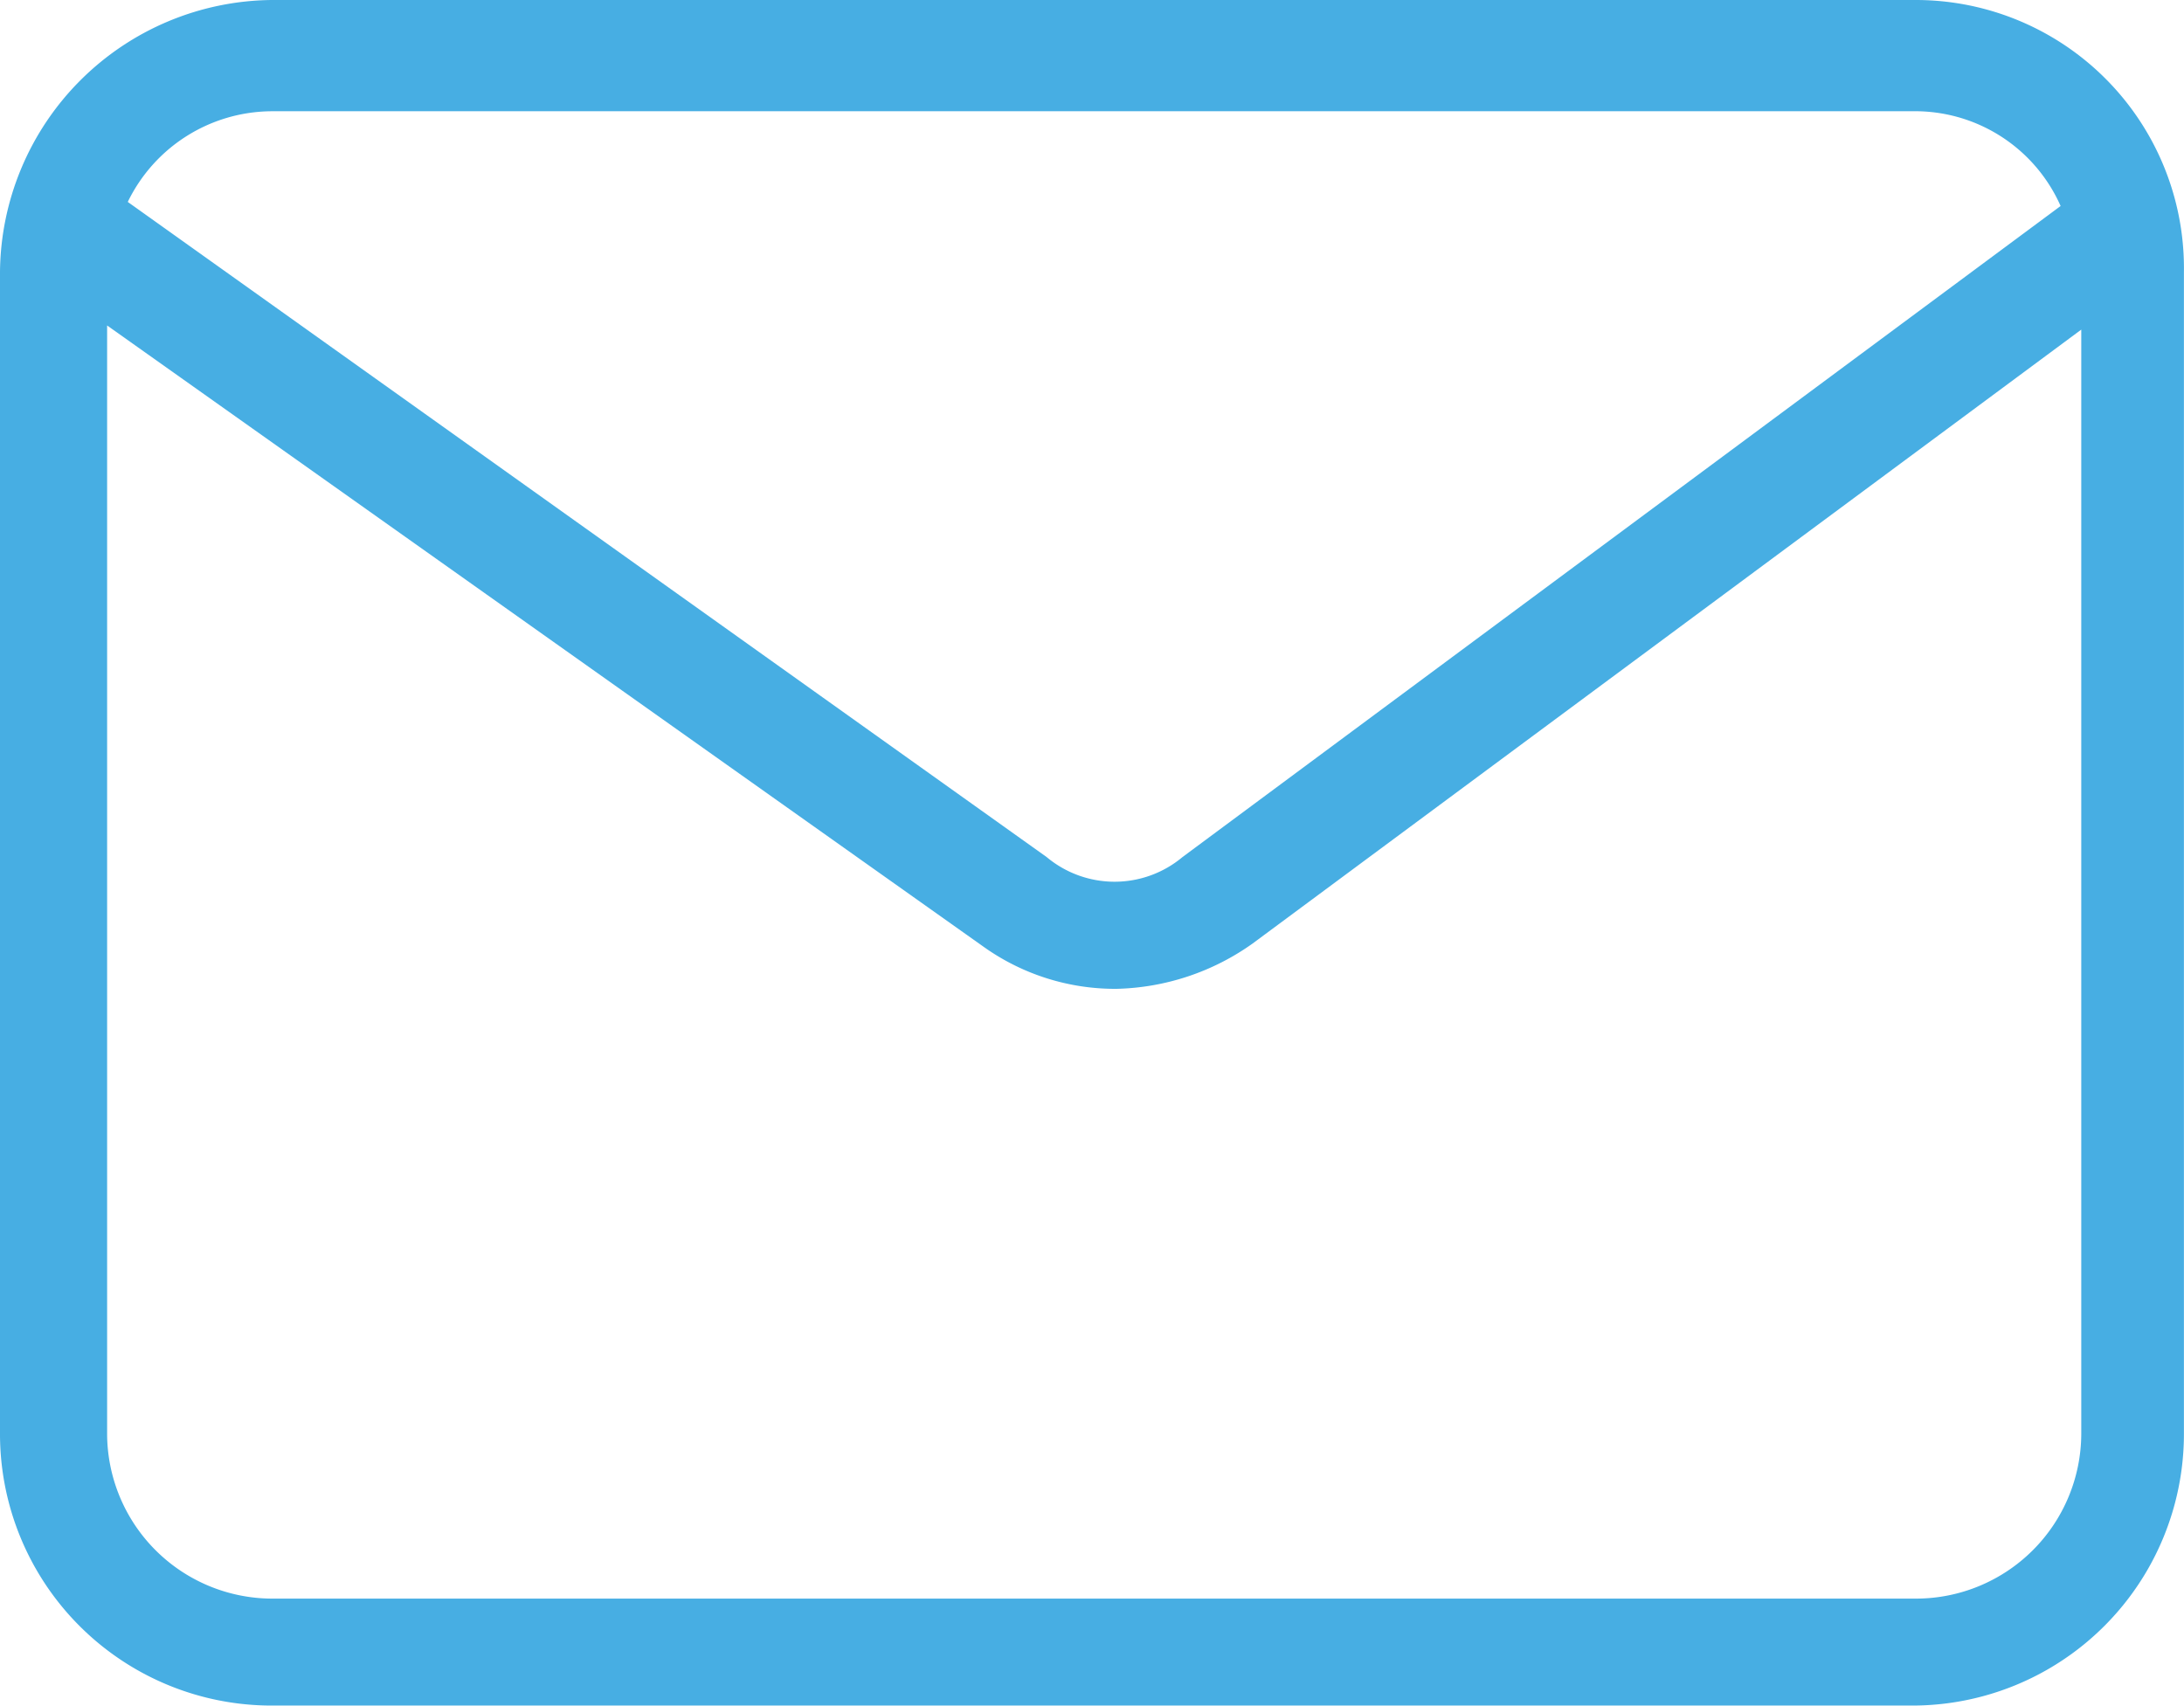
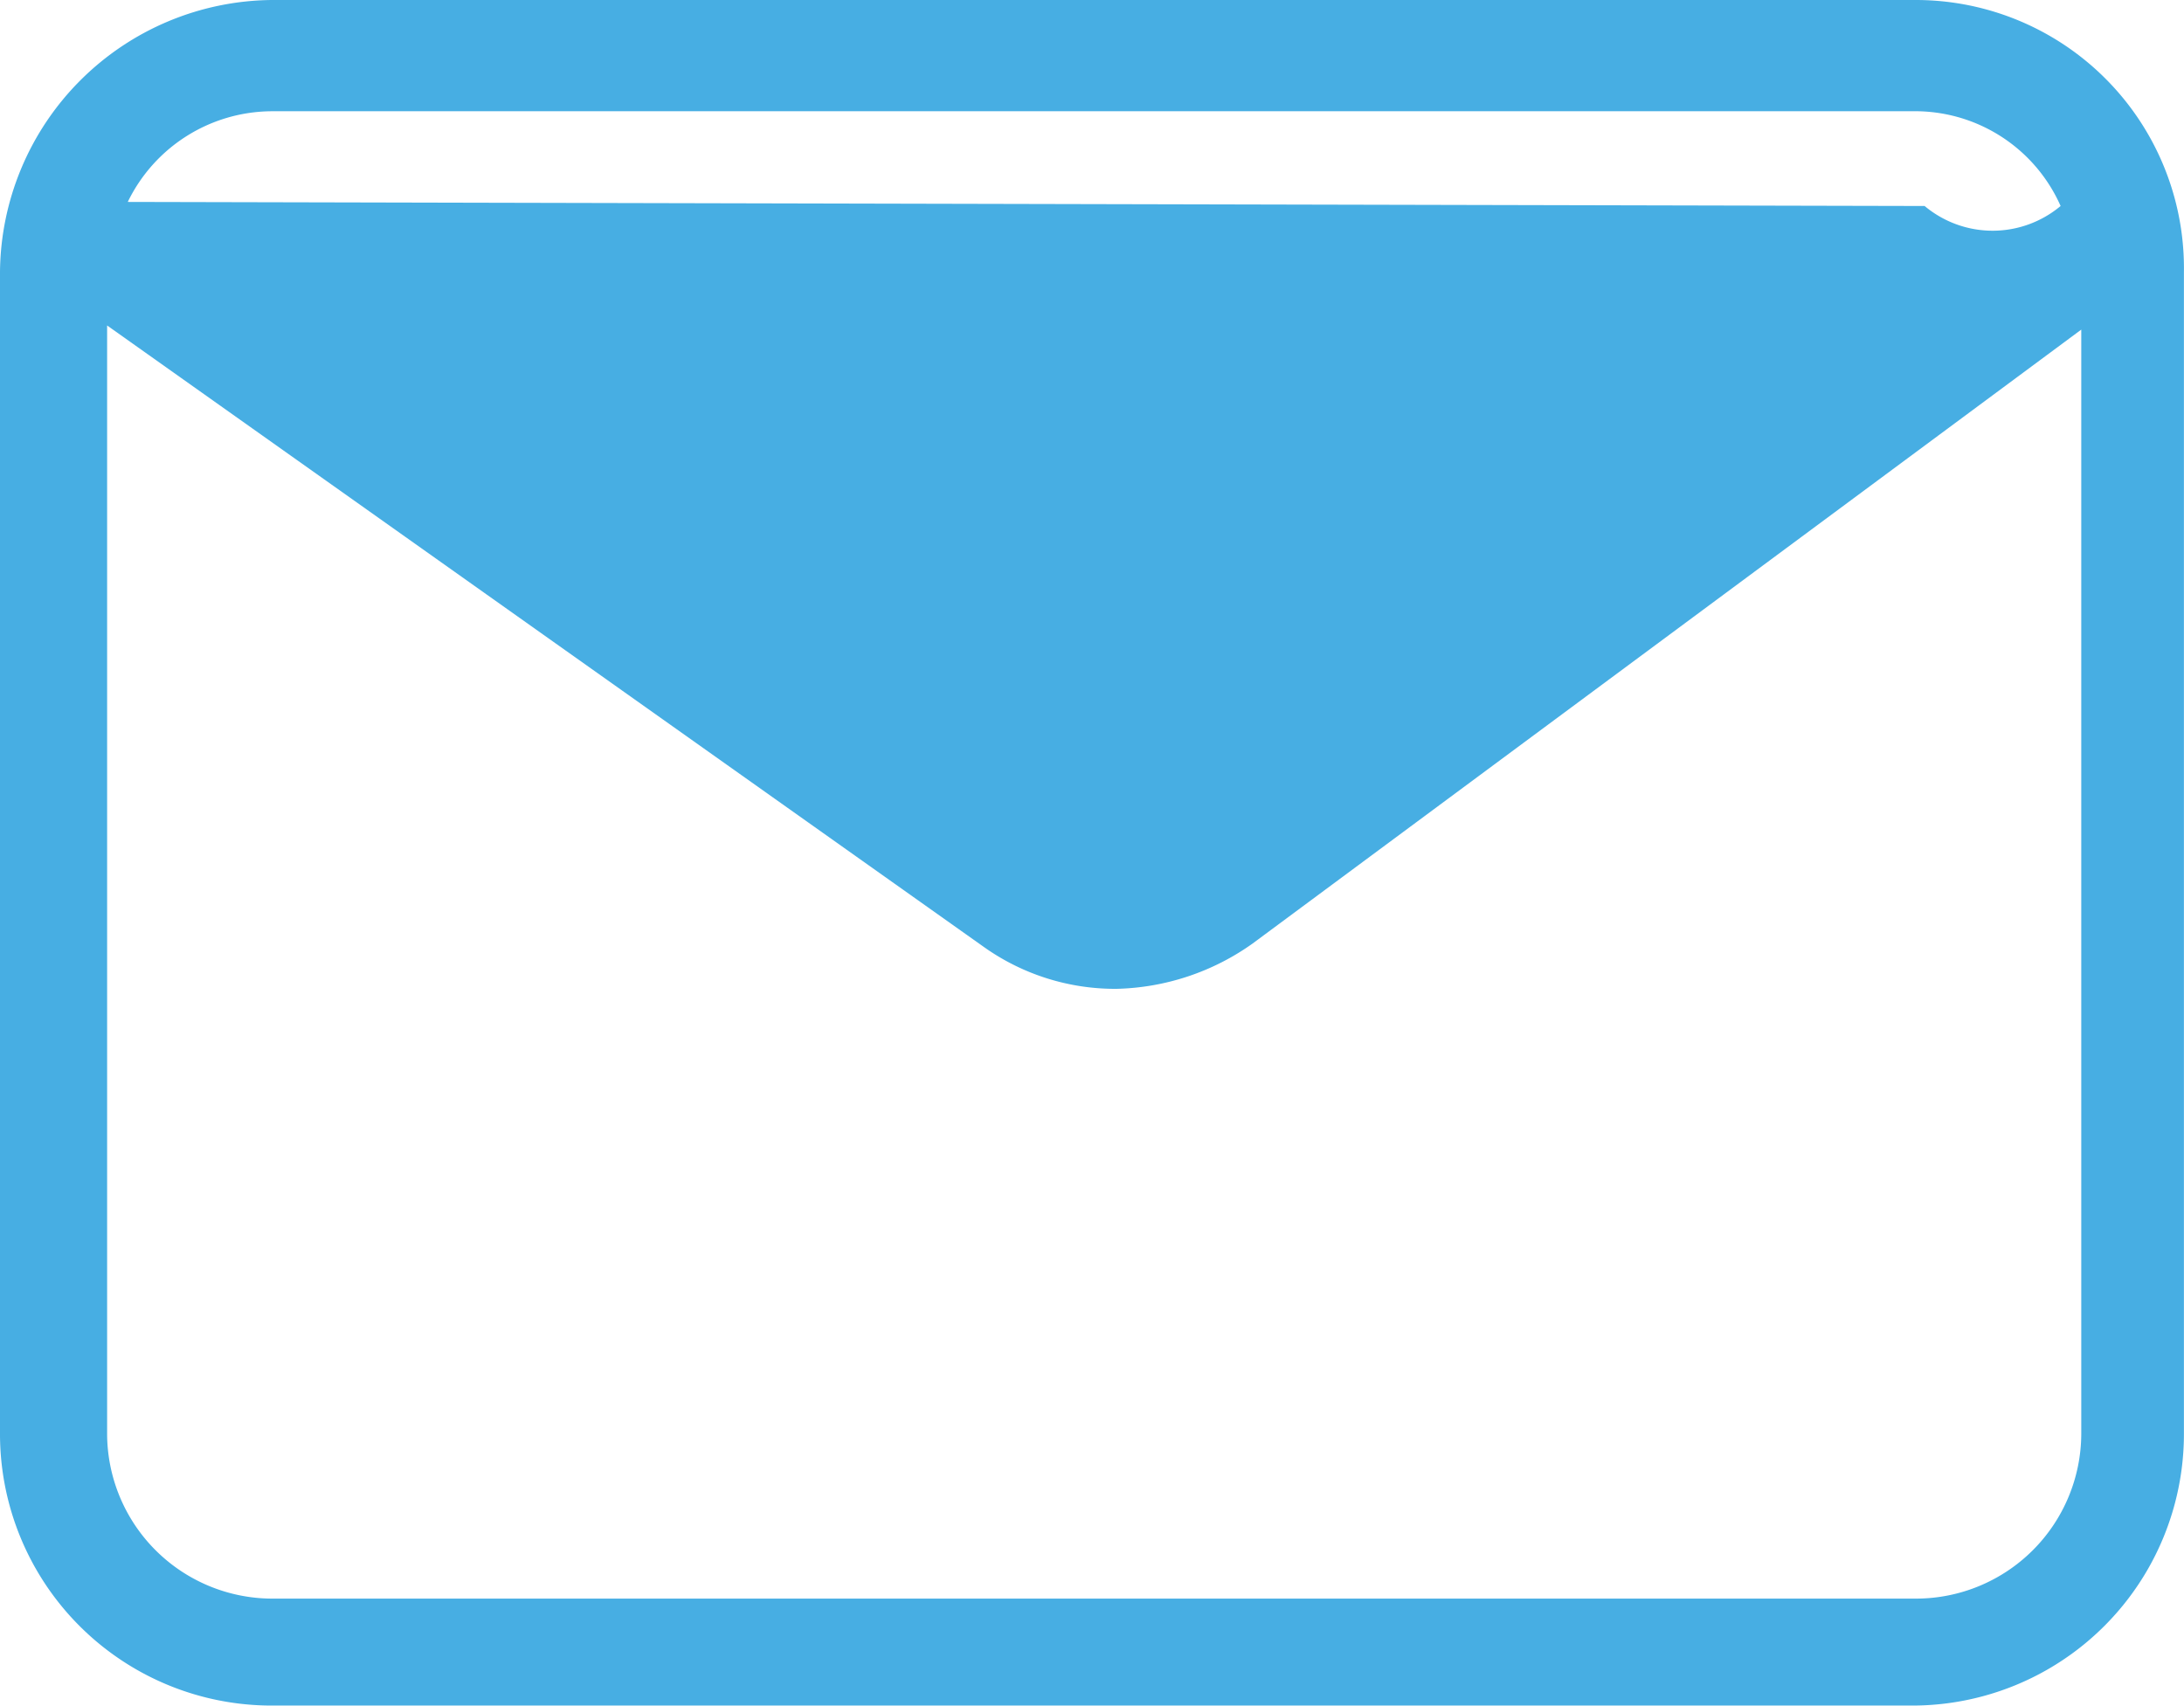
<svg xmlns="http://www.w3.org/2000/svg" width="27.913" height="21.803" viewBox="0 0 27.913 21.803">
-   <path id="Tracé_47" data-name="Tracé 47" d="M24.489,0H3.476A3.507,3.507,0,0,0,0,3.476V18.327A3.472,3.472,0,0,0,3.476,21.8h20.96a3.472,3.472,0,0,0,3.476-3.476V3.476A3.428,3.428,0,0,0,24.489,0ZM3.476,1.422h20.96a2.034,2.034,0,0,1,1.9,1.211L15.114,10.954a1.353,1.353,0,0,1-1.738,0L1.633,2.581A2.055,2.055,0,0,1,3.476,1.422ZM24.489,20.433H3.476a2.113,2.113,0,0,1-2.107-2.107V4.16l11.217,7.952a2.894,2.894,0,0,0,1.685.527,3.12,3.12,0,0,0,1.738-.579L26.6,4.213V18.327A2.113,2.113,0,0,1,24.489,20.433Z" fill="#47aee3" />
+   <path id="Tracé_47" data-name="Tracé 47" d="M24.489,0H3.476A3.507,3.507,0,0,0,0,3.476V18.327A3.472,3.472,0,0,0,3.476,21.8h20.96a3.472,3.472,0,0,0,3.476-3.476V3.476A3.428,3.428,0,0,0,24.489,0ZM3.476,1.422h20.96a2.034,2.034,0,0,1,1.9,1.211a1.353,1.353,0,0,1-1.738,0L1.633,2.581A2.055,2.055,0,0,1,3.476,1.422ZM24.489,20.433H3.476a2.113,2.113,0,0,1-2.107-2.107V4.16l11.217,7.952a2.894,2.894,0,0,0,1.685.527,3.12,3.12,0,0,0,1.738-.579L26.6,4.213V18.327A2.113,2.113,0,0,1,24.489,20.433Z" fill="#47aee3" />
</svg>